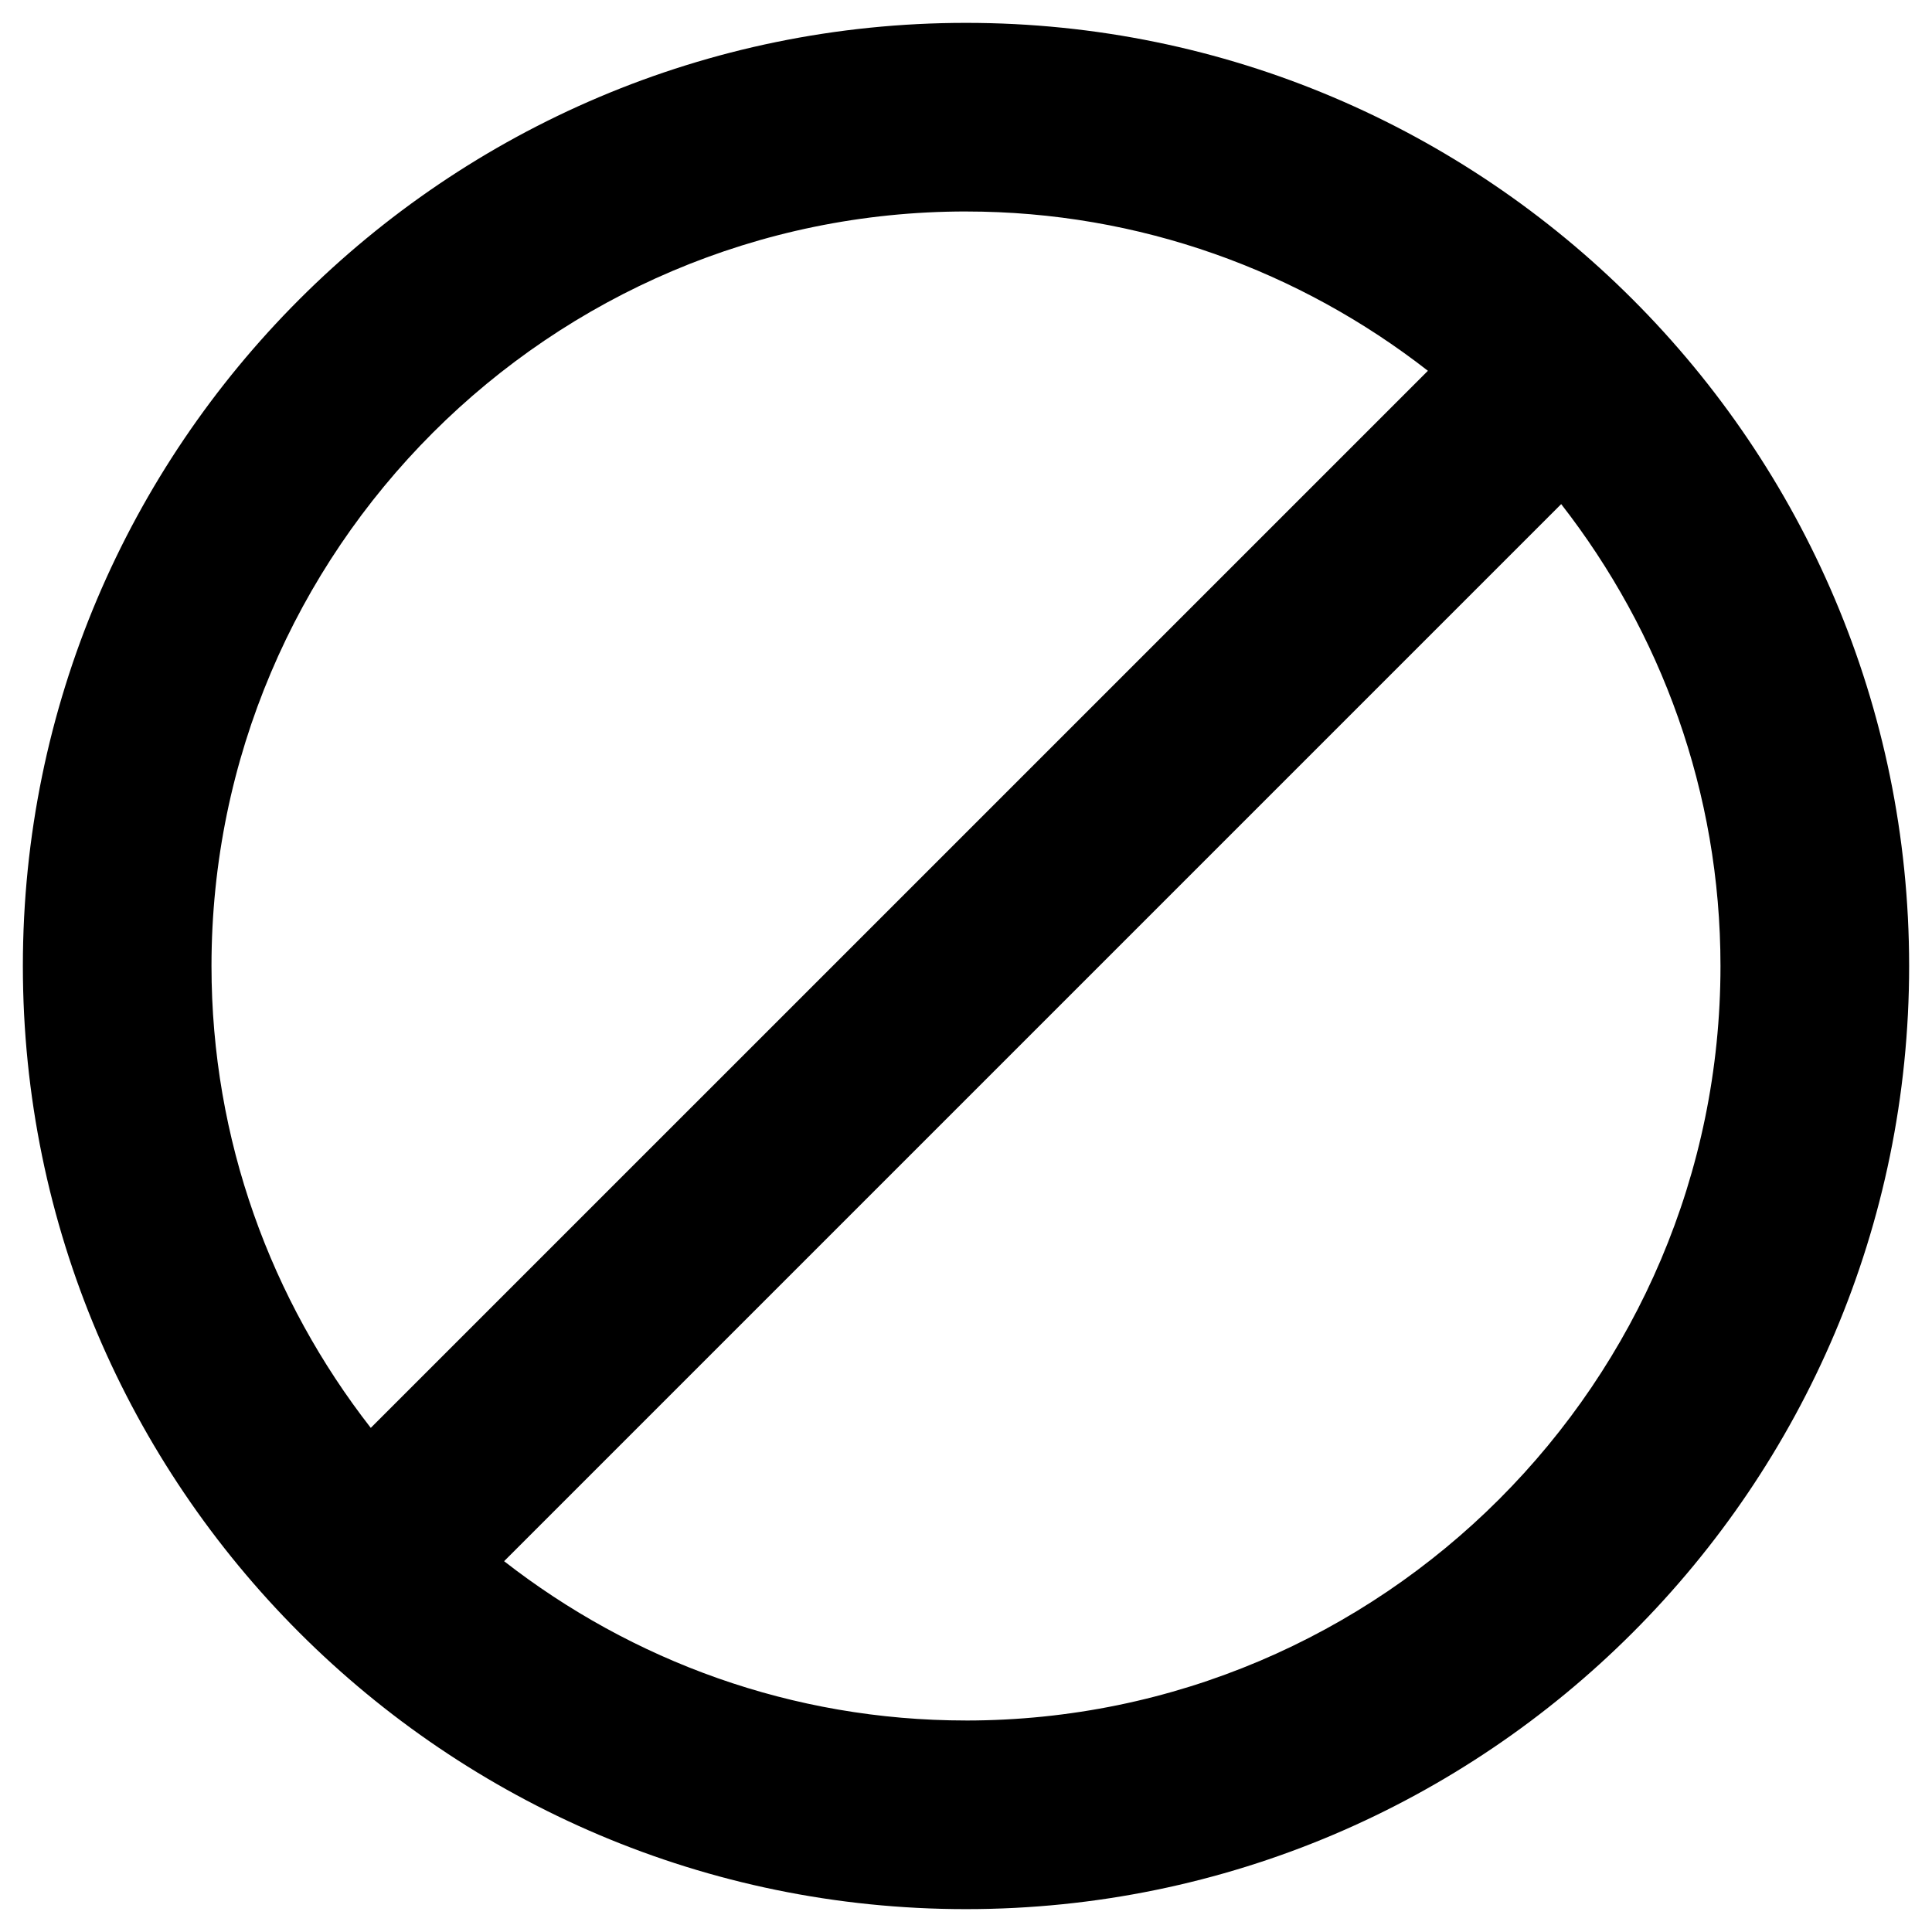
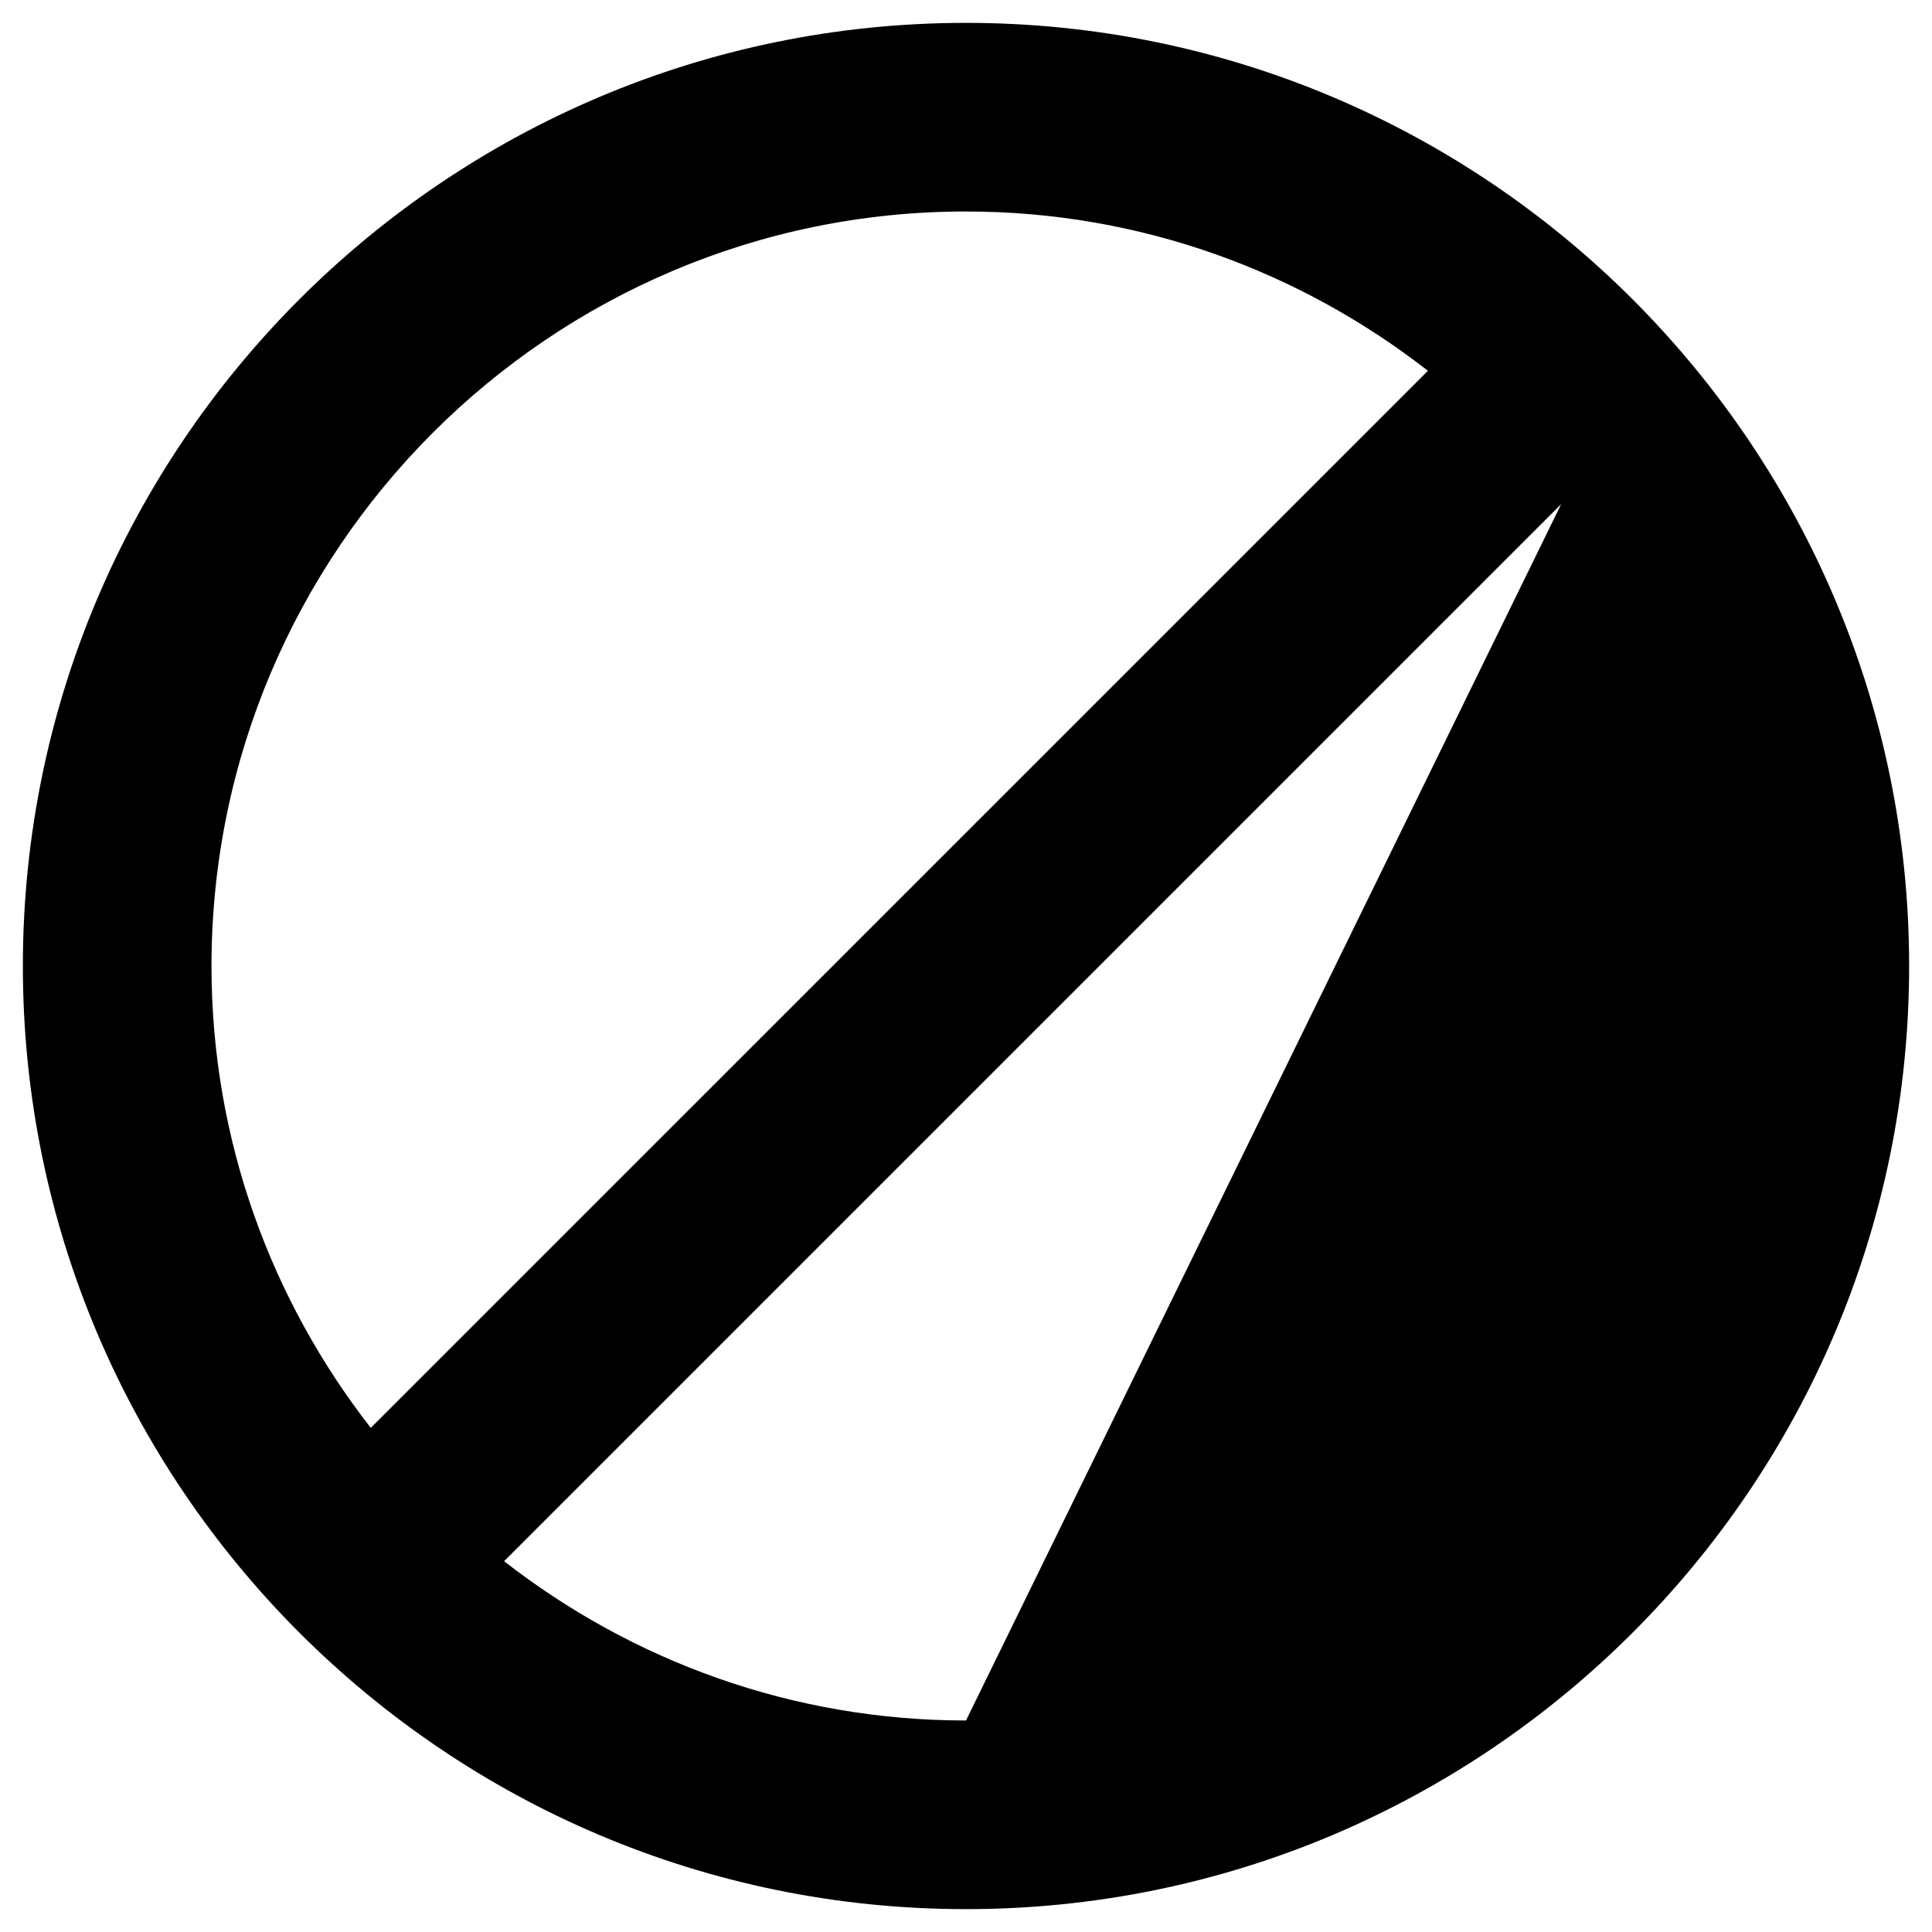
<svg xmlns="http://www.w3.org/2000/svg" fill="#000000" width="800px" height="800px" version="1.1" viewBox="144 144 512 512">
-   <path d="m400 150.06c-137.86 0-249.94 112.08-249.94 249.94s112.08 249.94 249.94 249.94 249.94-112.08 249.94-249.94c-0.004-137.86-112.08-249.94-249.94-249.94zm0 49.988c46.148 0 88.559 15.844 122.41 42.215l-280.15 280.14c-26.371-33.852-42.211-76.262-42.211-122.41 0-110.21 89.738-199.95 199.95-199.95zm0 399.9c-46.148 0-88.559-15.844-122.41-42.215l280.14-280.14c26.371 33.852 42.215 76.262 42.215 122.41 0 110.21-89.742 199.95-199.95 199.95z" />
+   <path d="m400 150.06c-137.86 0-249.94 112.08-249.94 249.94s112.08 249.94 249.94 249.94 249.94-112.08 249.94-249.94c-0.004-137.86-112.08-249.94-249.94-249.94zm0 49.988c46.148 0 88.559 15.844 122.41 42.215l-280.15 280.14c-26.371-33.852-42.211-76.262-42.211-122.41 0-110.21 89.738-199.95 199.95-199.95zm0 399.9c-46.148 0-88.559-15.844-122.41-42.215l280.14-280.14z" />
</svg>